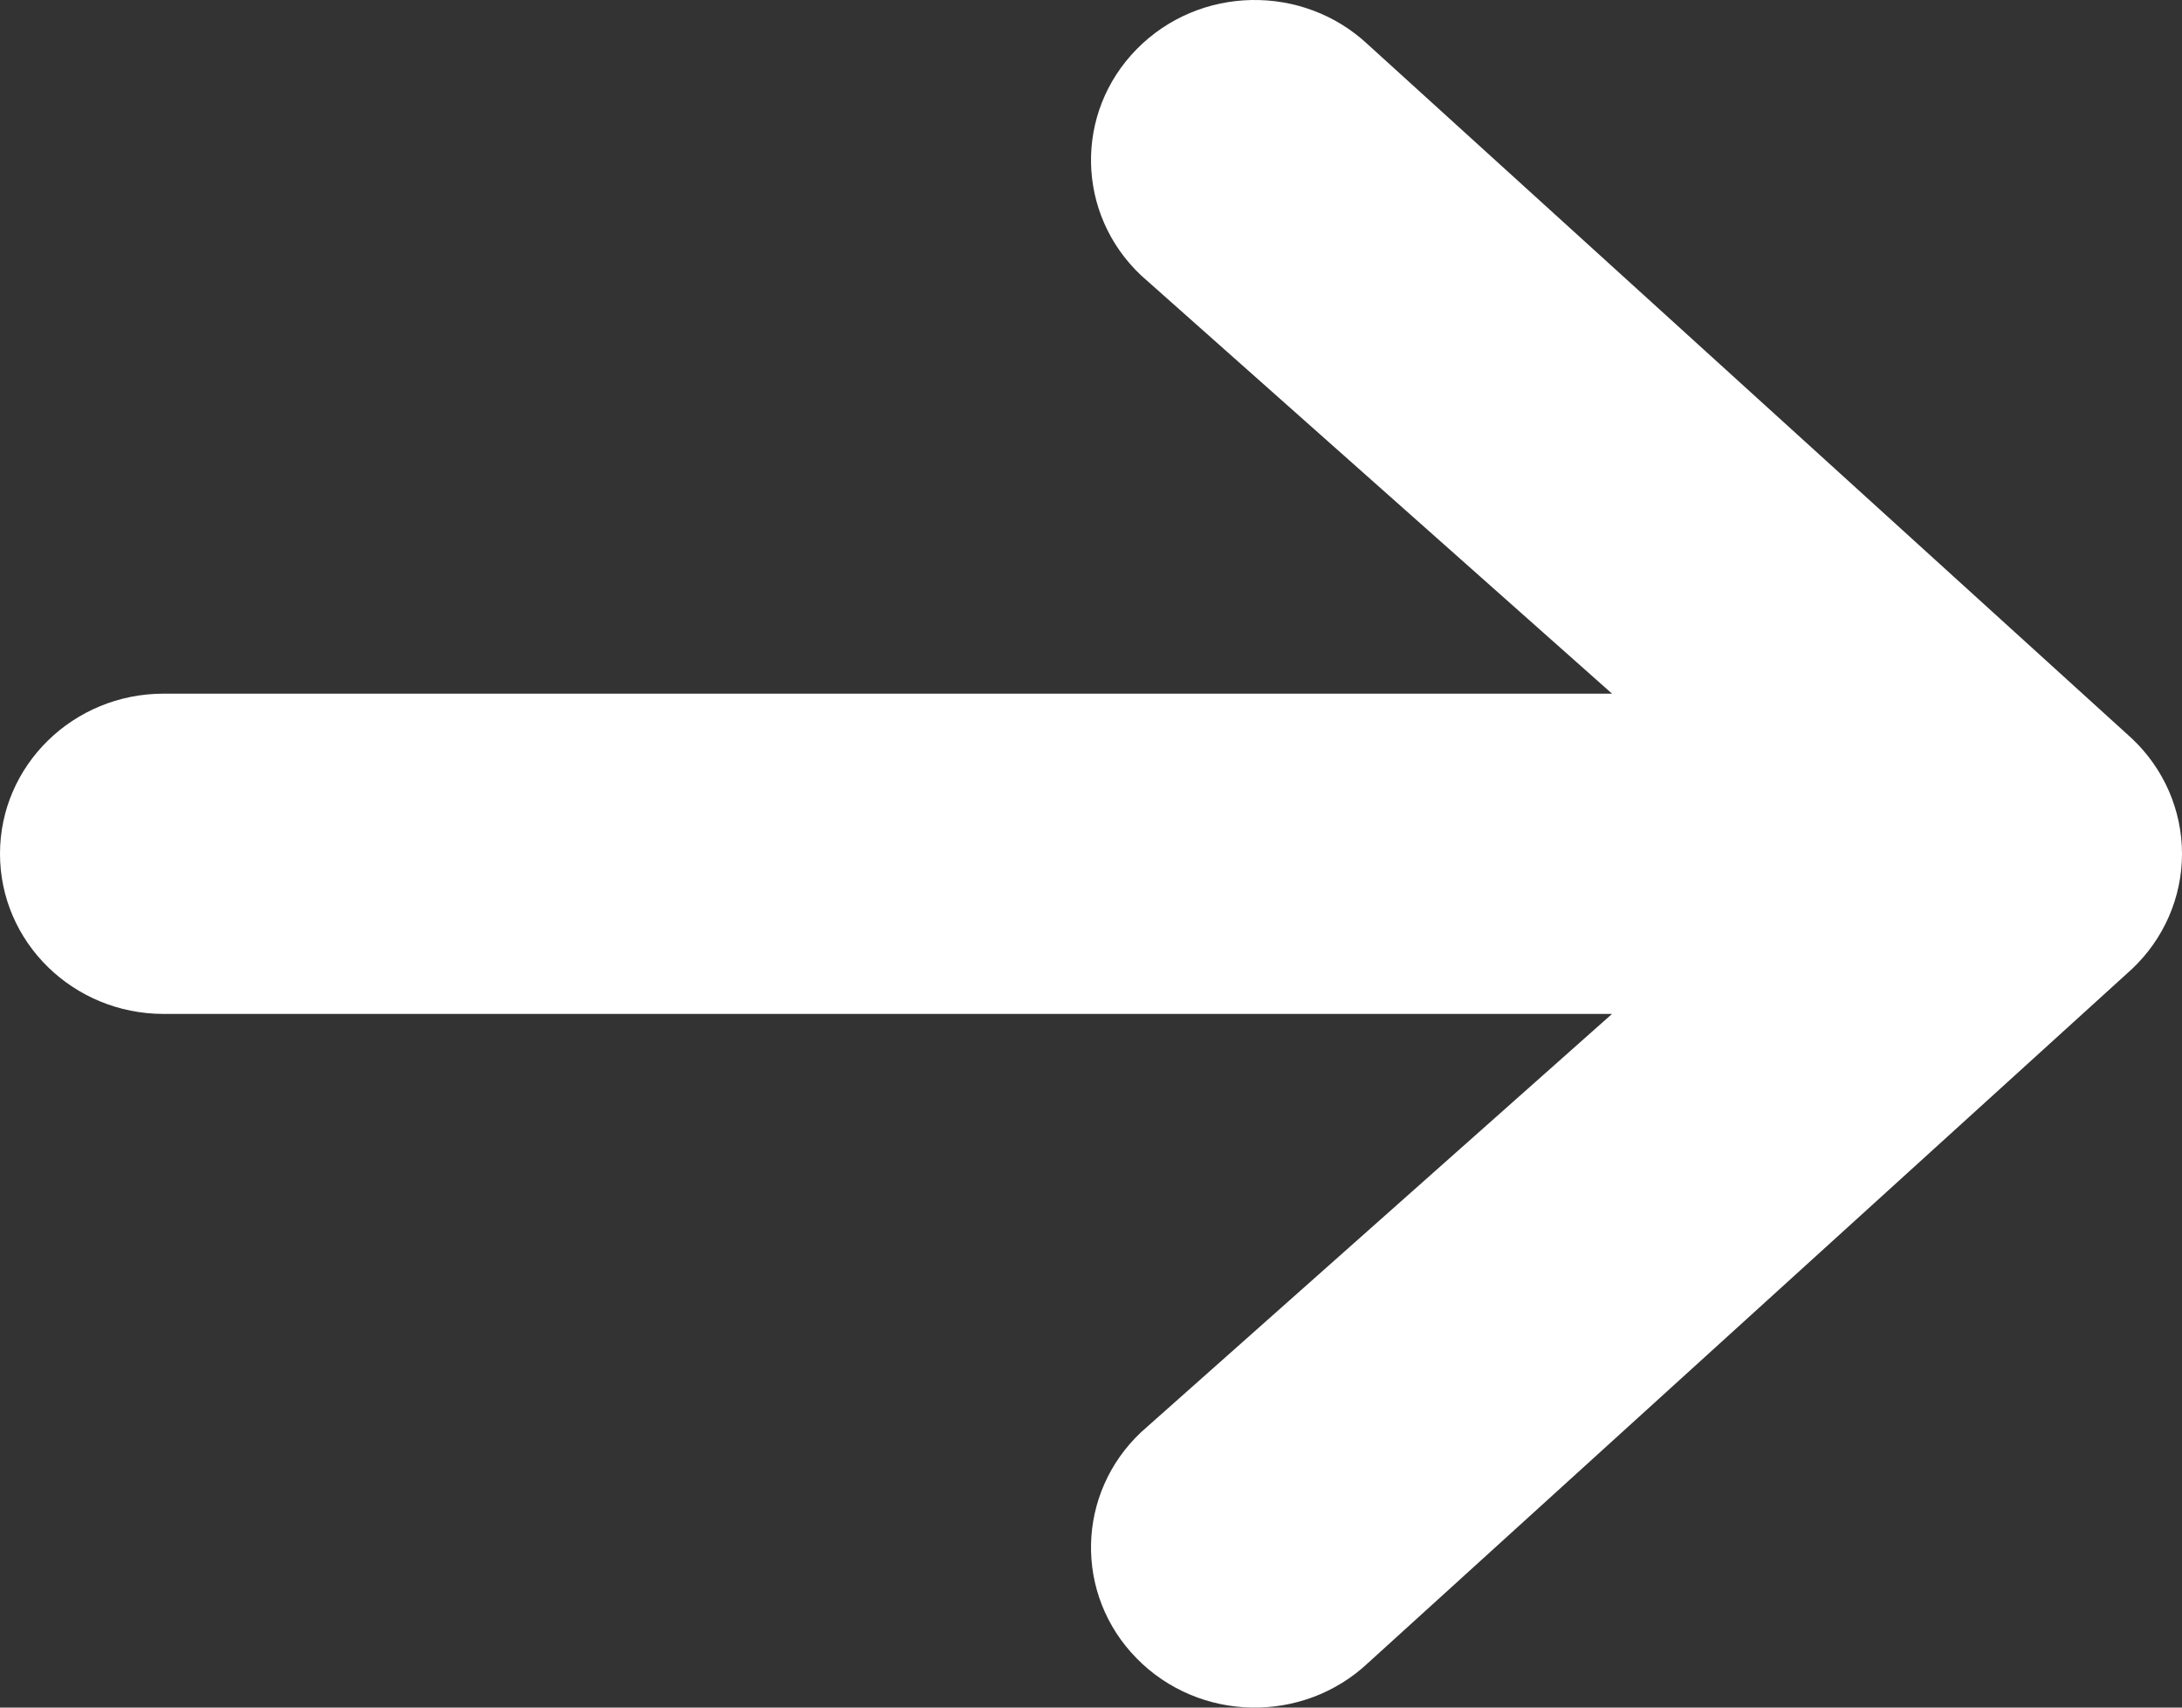
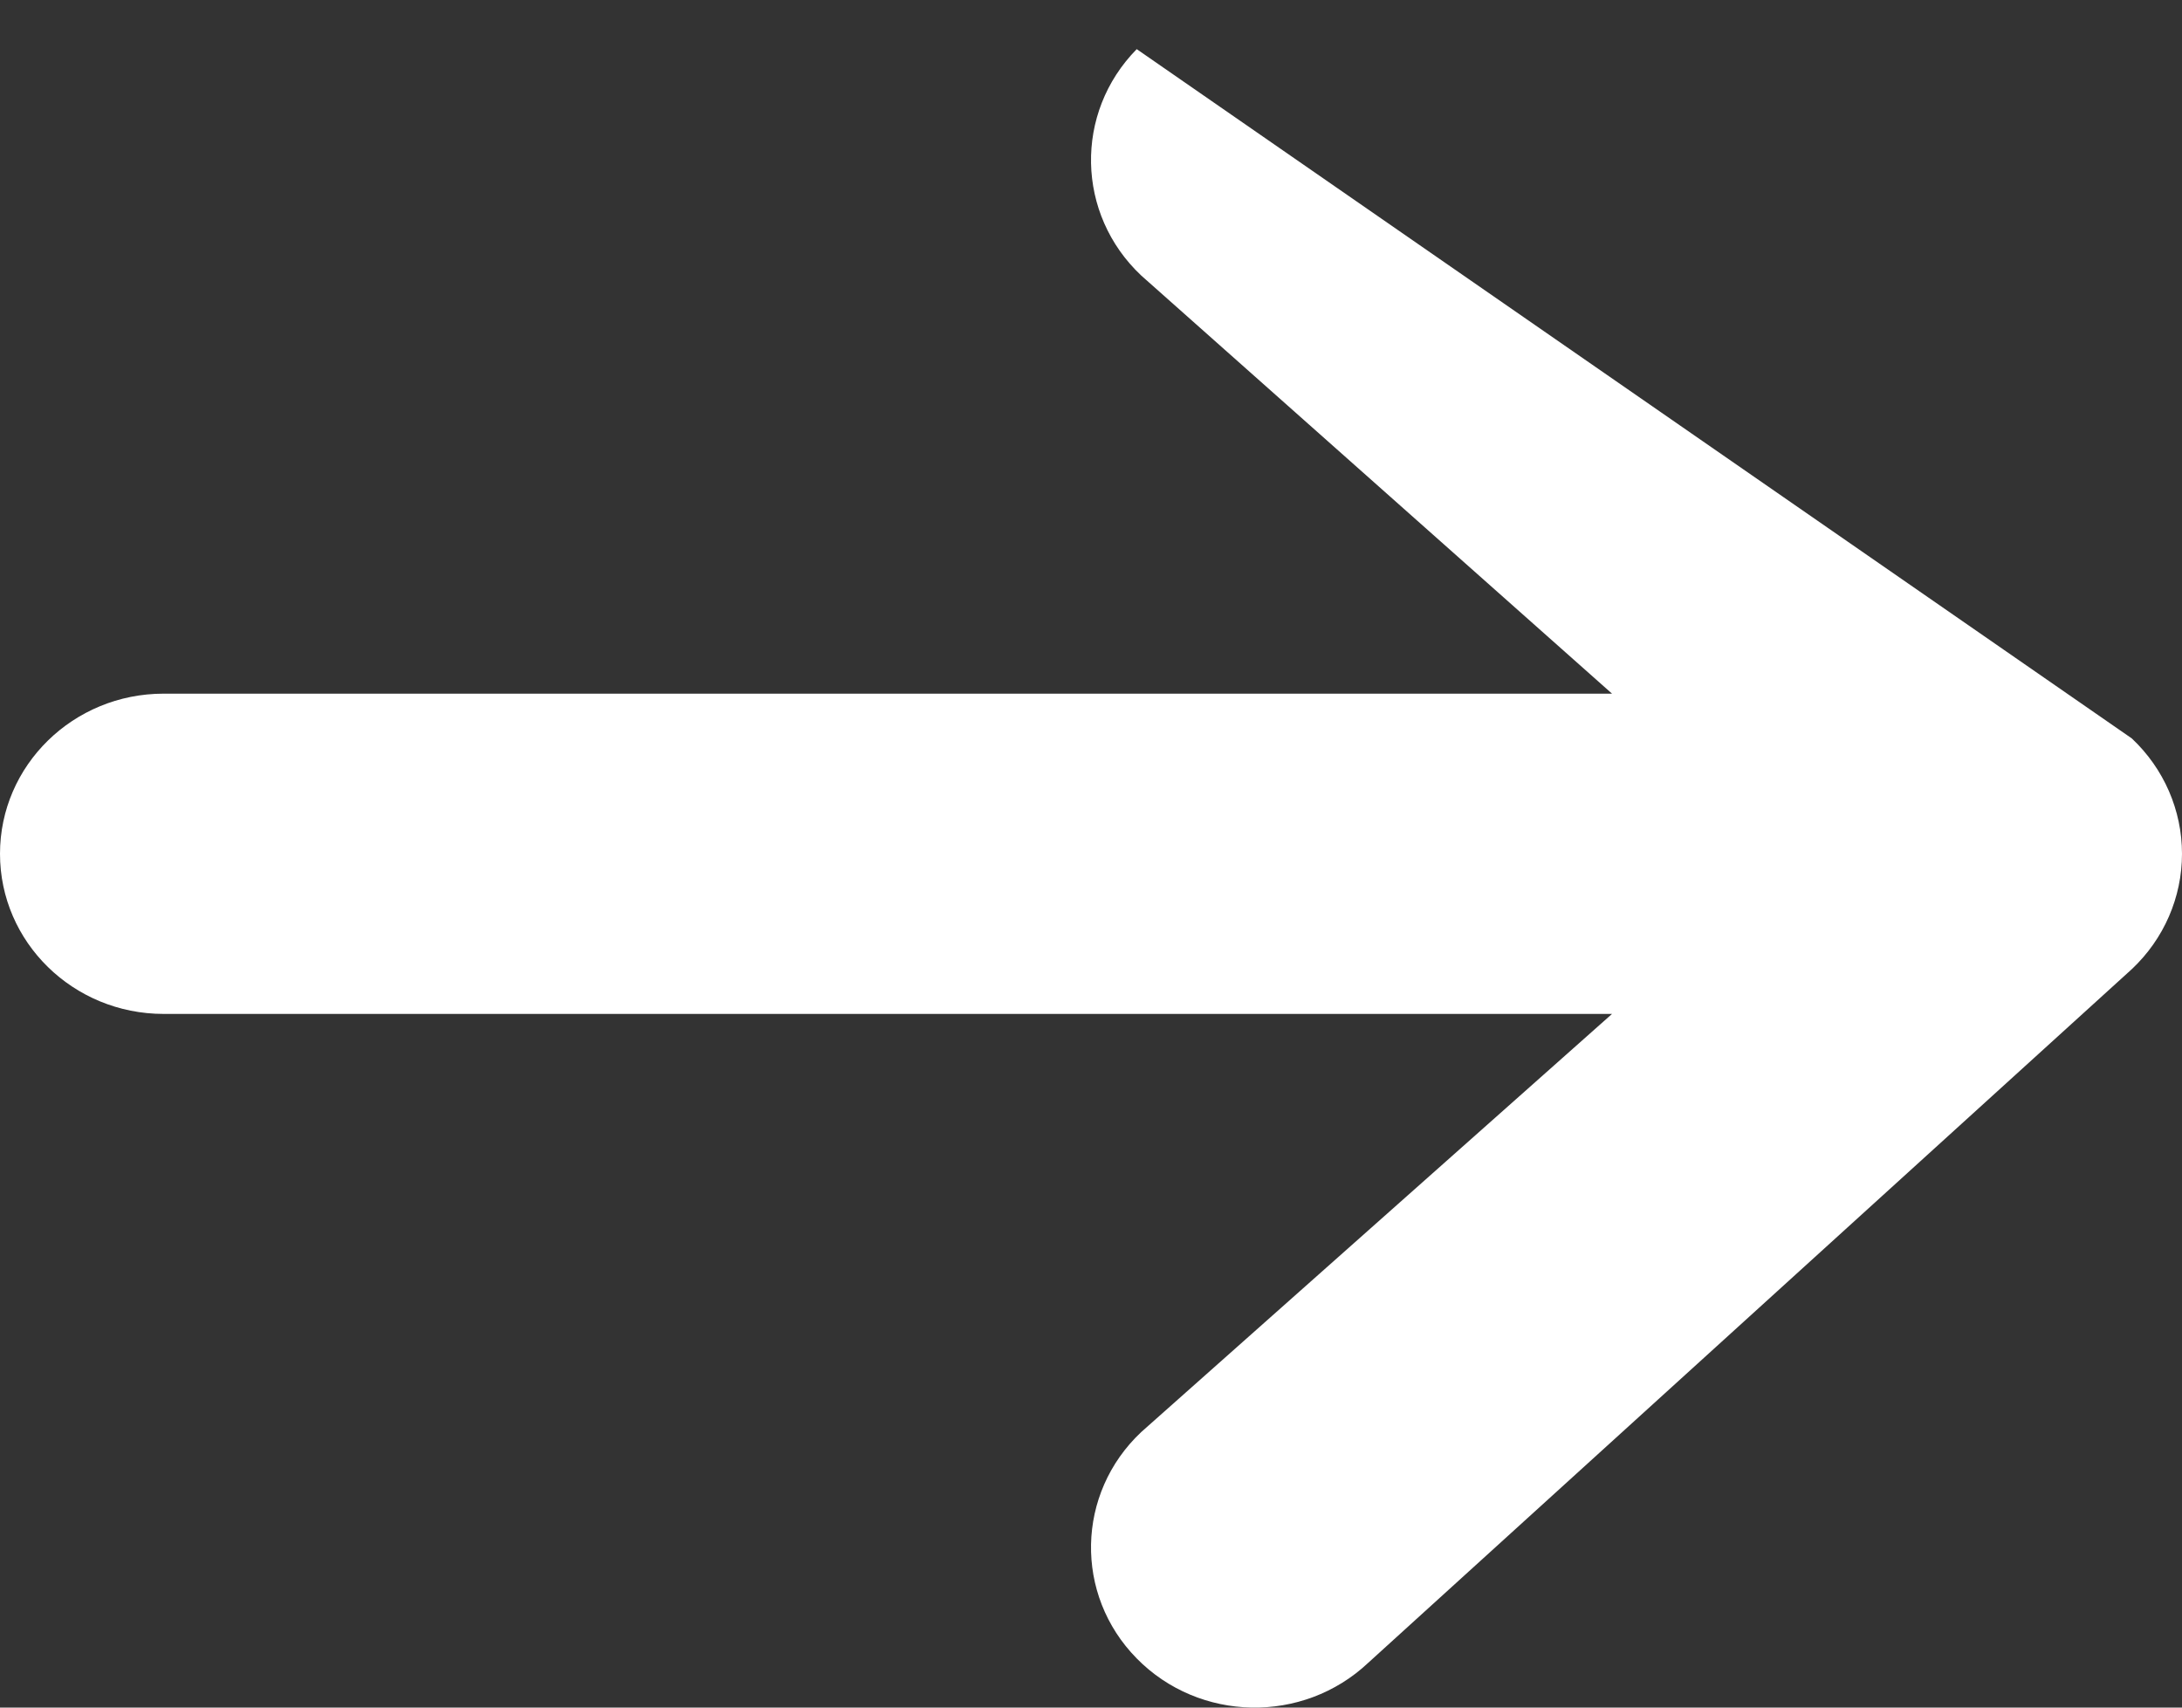
<svg xmlns="http://www.w3.org/2000/svg" width="23" height="18" viewBox="0 0 23 18" fill="none">
  <rect x="0" y="0" width="23" height="18" fill="#333333" stroke="none" />
-   <path fill-rule="evenodd" clip-rule="evenodd" d="M0 9C1.13607e-08 8.068 0.772 7.312 1.725 7.312H16.992L12.029 2.904C11.343 2.258 11.321 1.19 11.982 0.518C12.642 -0.154 13.734 -0.175 14.421 0.471L22.471 7.784C22.809 8.102 23 8.541 23 9C23 9.459 22.809 9.898 22.471 10.216L14.421 17.529C13.734 18.175 12.642 18.154 11.982 17.482C11.321 16.81 11.343 15.742 12.029 15.096L16.992 10.688H1.725C0.772 10.688 -1.13607e-08 9.932 0 9Z" fill="white" />
+   <path fill-rule="evenodd" clip-rule="evenodd" d="M0 9C1.13607e-08 8.068 0.772 7.312 1.725 7.312H16.992L12.029 2.904C11.343 2.258 11.321 1.19 11.982 0.518L22.471 7.784C22.809 8.102 23 8.541 23 9C23 9.459 22.809 9.898 22.471 10.216L14.421 17.529C13.734 18.175 12.642 18.154 11.982 17.482C11.321 16.81 11.343 15.742 12.029 15.096L16.992 10.688H1.725C0.772 10.688 -1.13607e-08 9.932 0 9Z" fill="white" />
</svg>